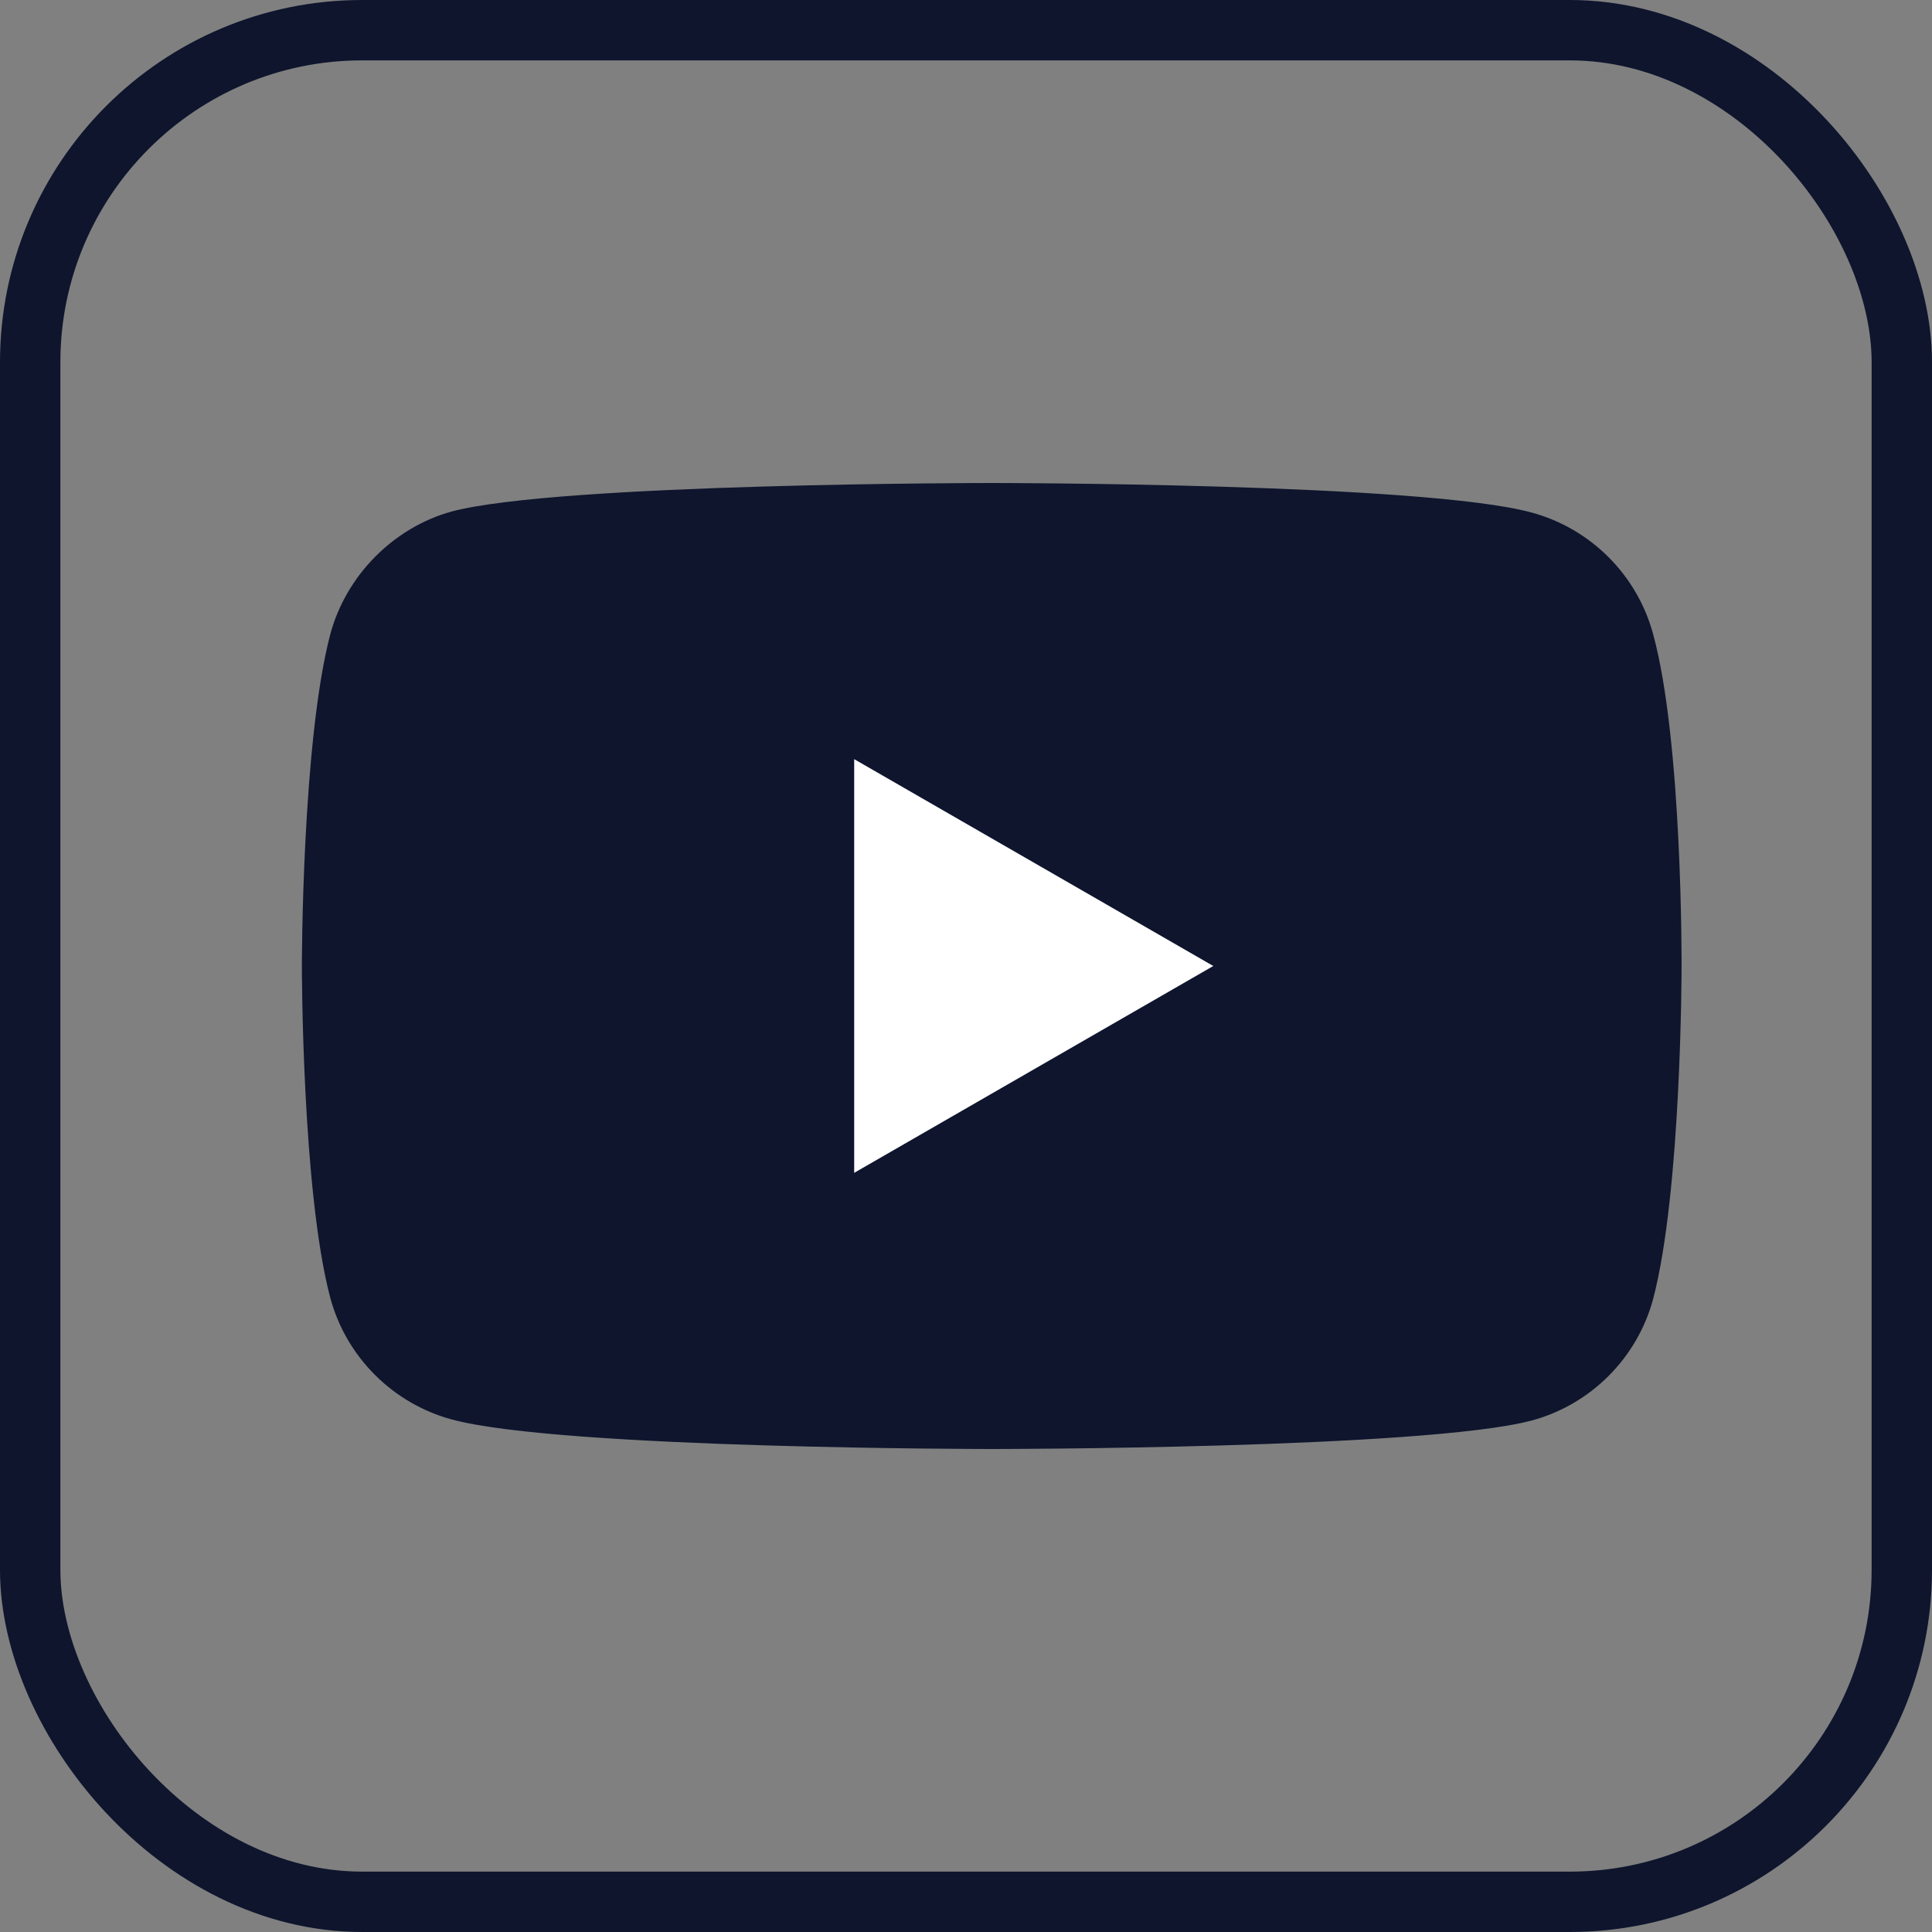
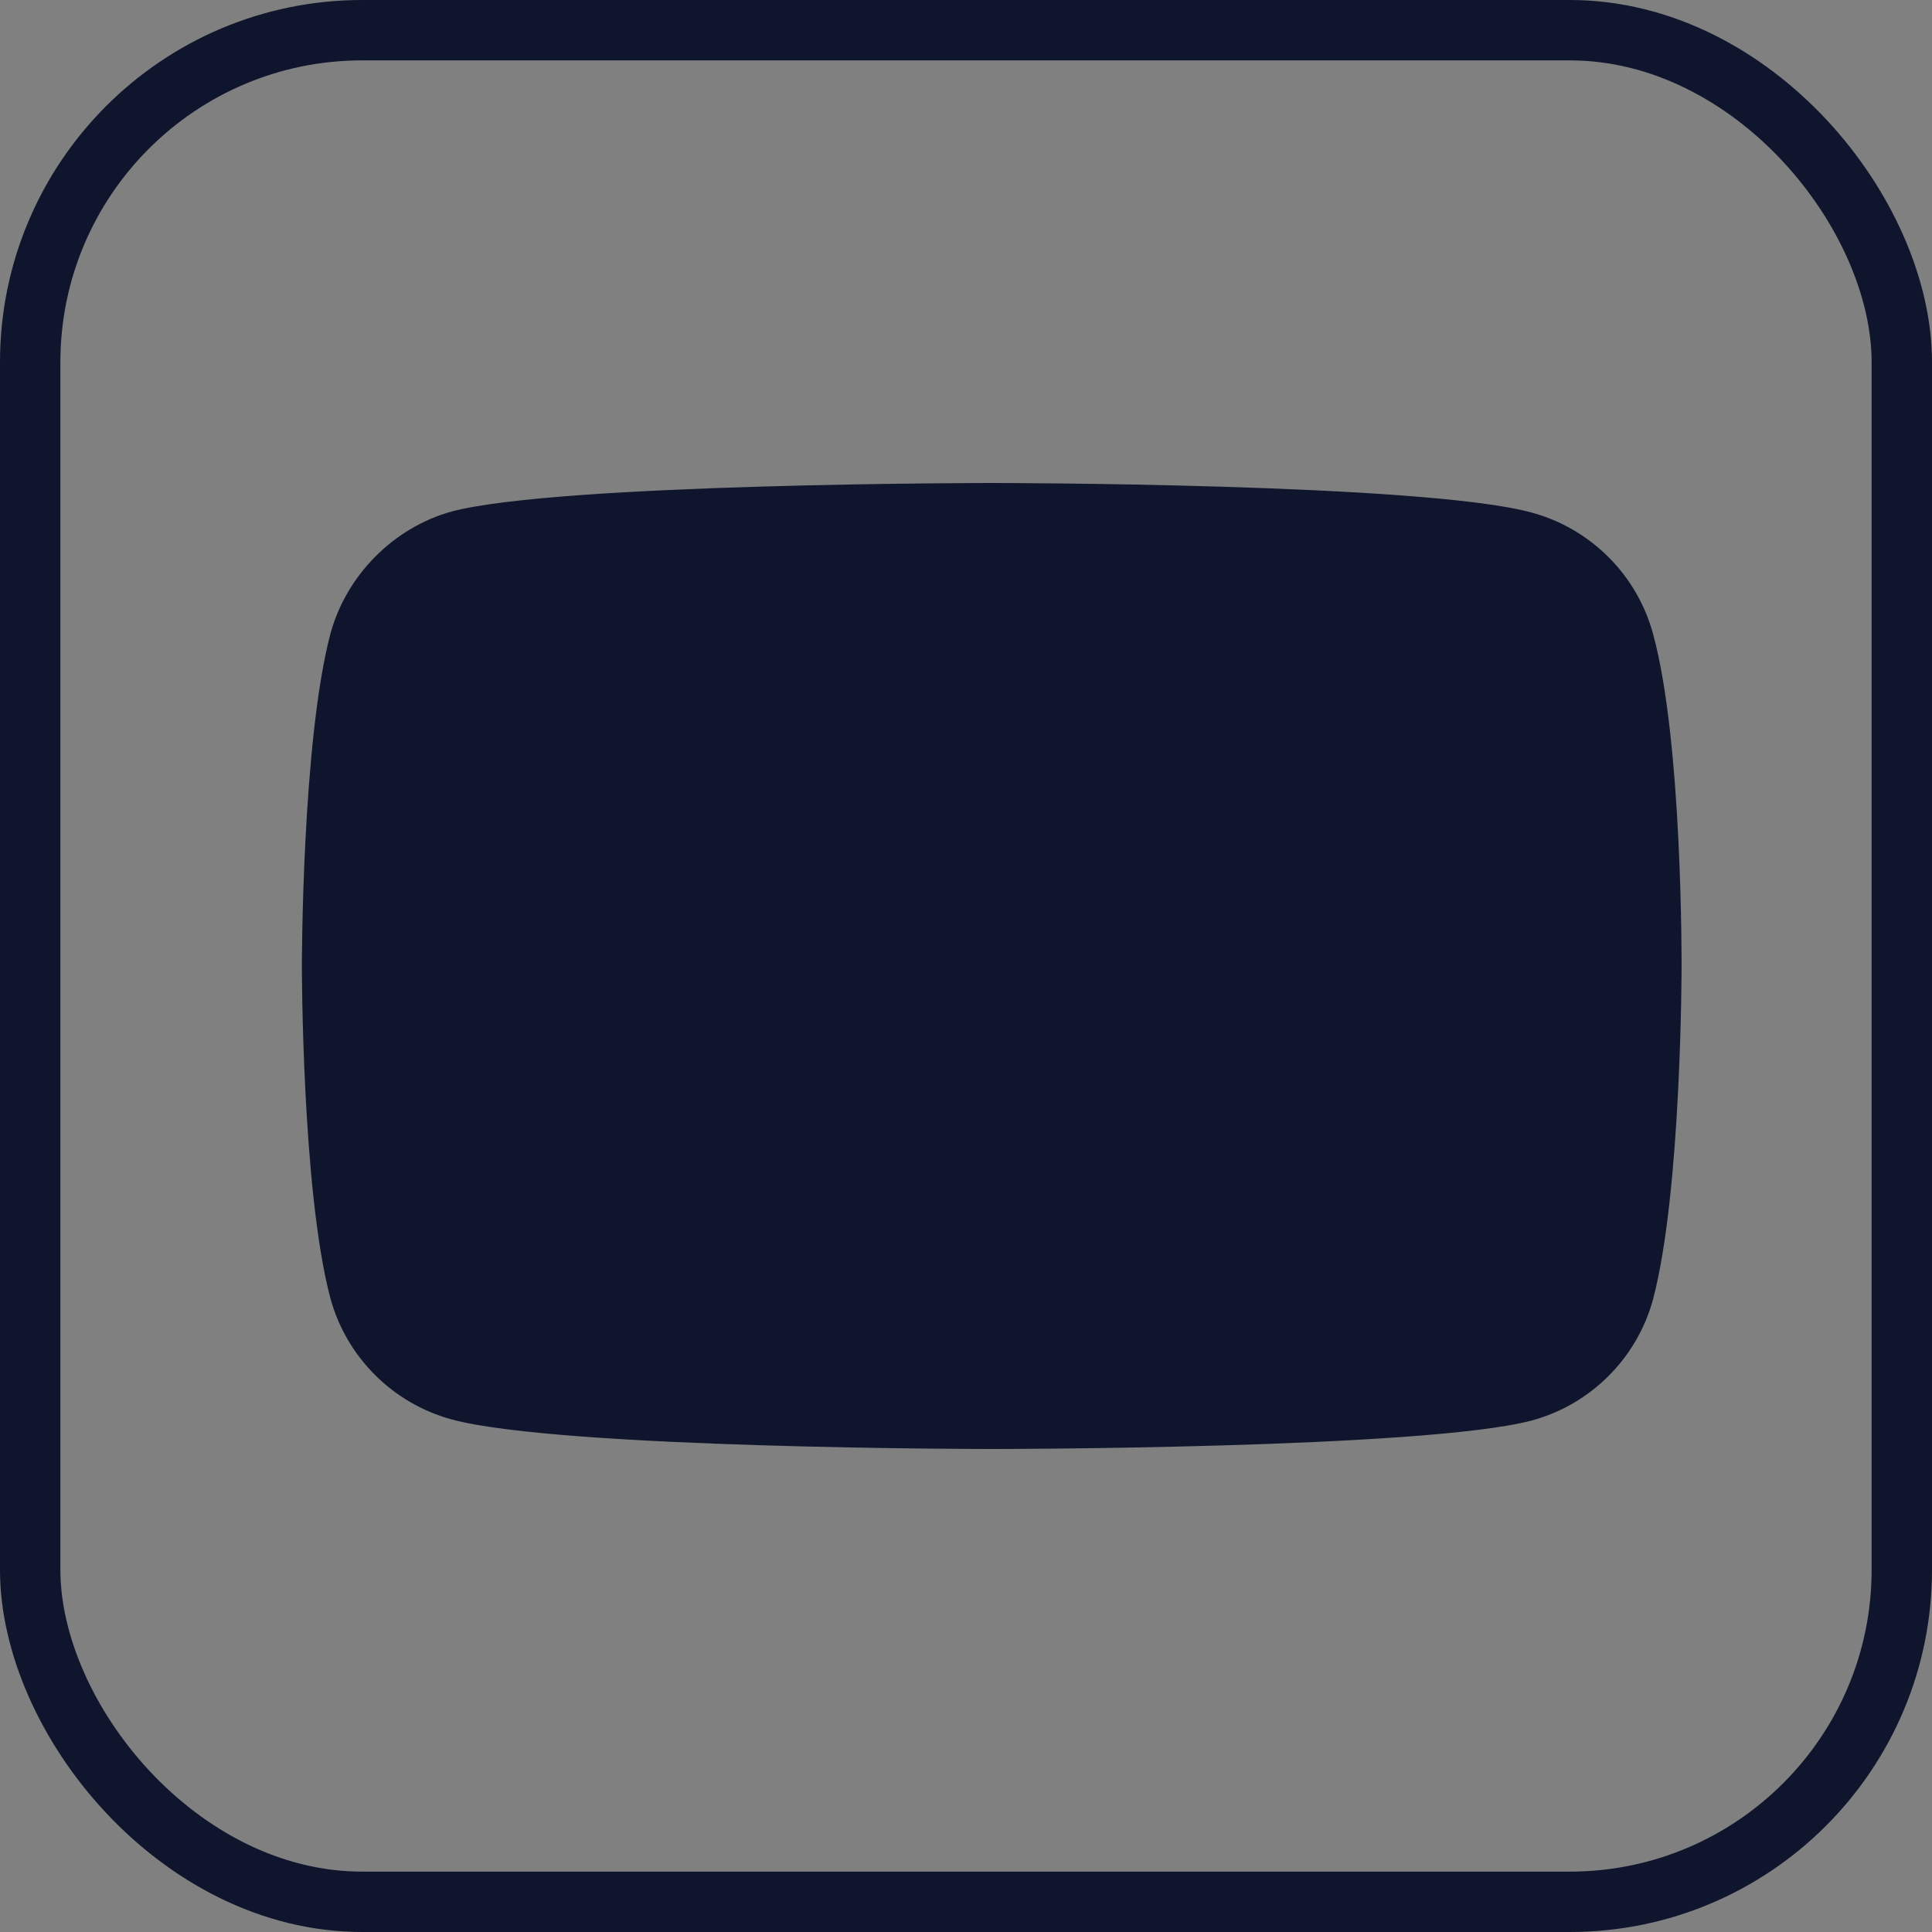
<svg xmlns="http://www.w3.org/2000/svg" width="32" height="32" viewBox="0 0 32 32" fill="none">
  <rect x="0" y="0" width="32" height="32" fill="#808080" stroke="none" />
  <rect x="0.5" y="0.5" width="31" height="31" rx="5.5" stroke="#0E152D" />
  <path d="M27.381 10.504C27.118 9.525 26.346 8.753 25.367 8.489C23.579 8 16.426 8 16.426 8C16.426 8 9.273 8 7.485 8.471C6.525 8.734 5.734 9.525 5.471 10.504C5 12.292 5 16 5 16C5 16 5 19.727 5.471 21.497C5.734 22.475 6.506 23.247 7.485 23.511C9.292 24 16.426 24 16.426 24C16.426 24 23.579 24 25.367 23.529C26.346 23.266 27.118 22.494 27.381 21.515C27.852 19.727 27.852 16.019 27.852 16.019C27.852 16.019 27.871 12.292 27.381 10.504Z" fill="#0E152D" />
-   <path d="M20.096 16L14.148 12.574V19.426L20.096 16Z" fill="white" />
</svg>